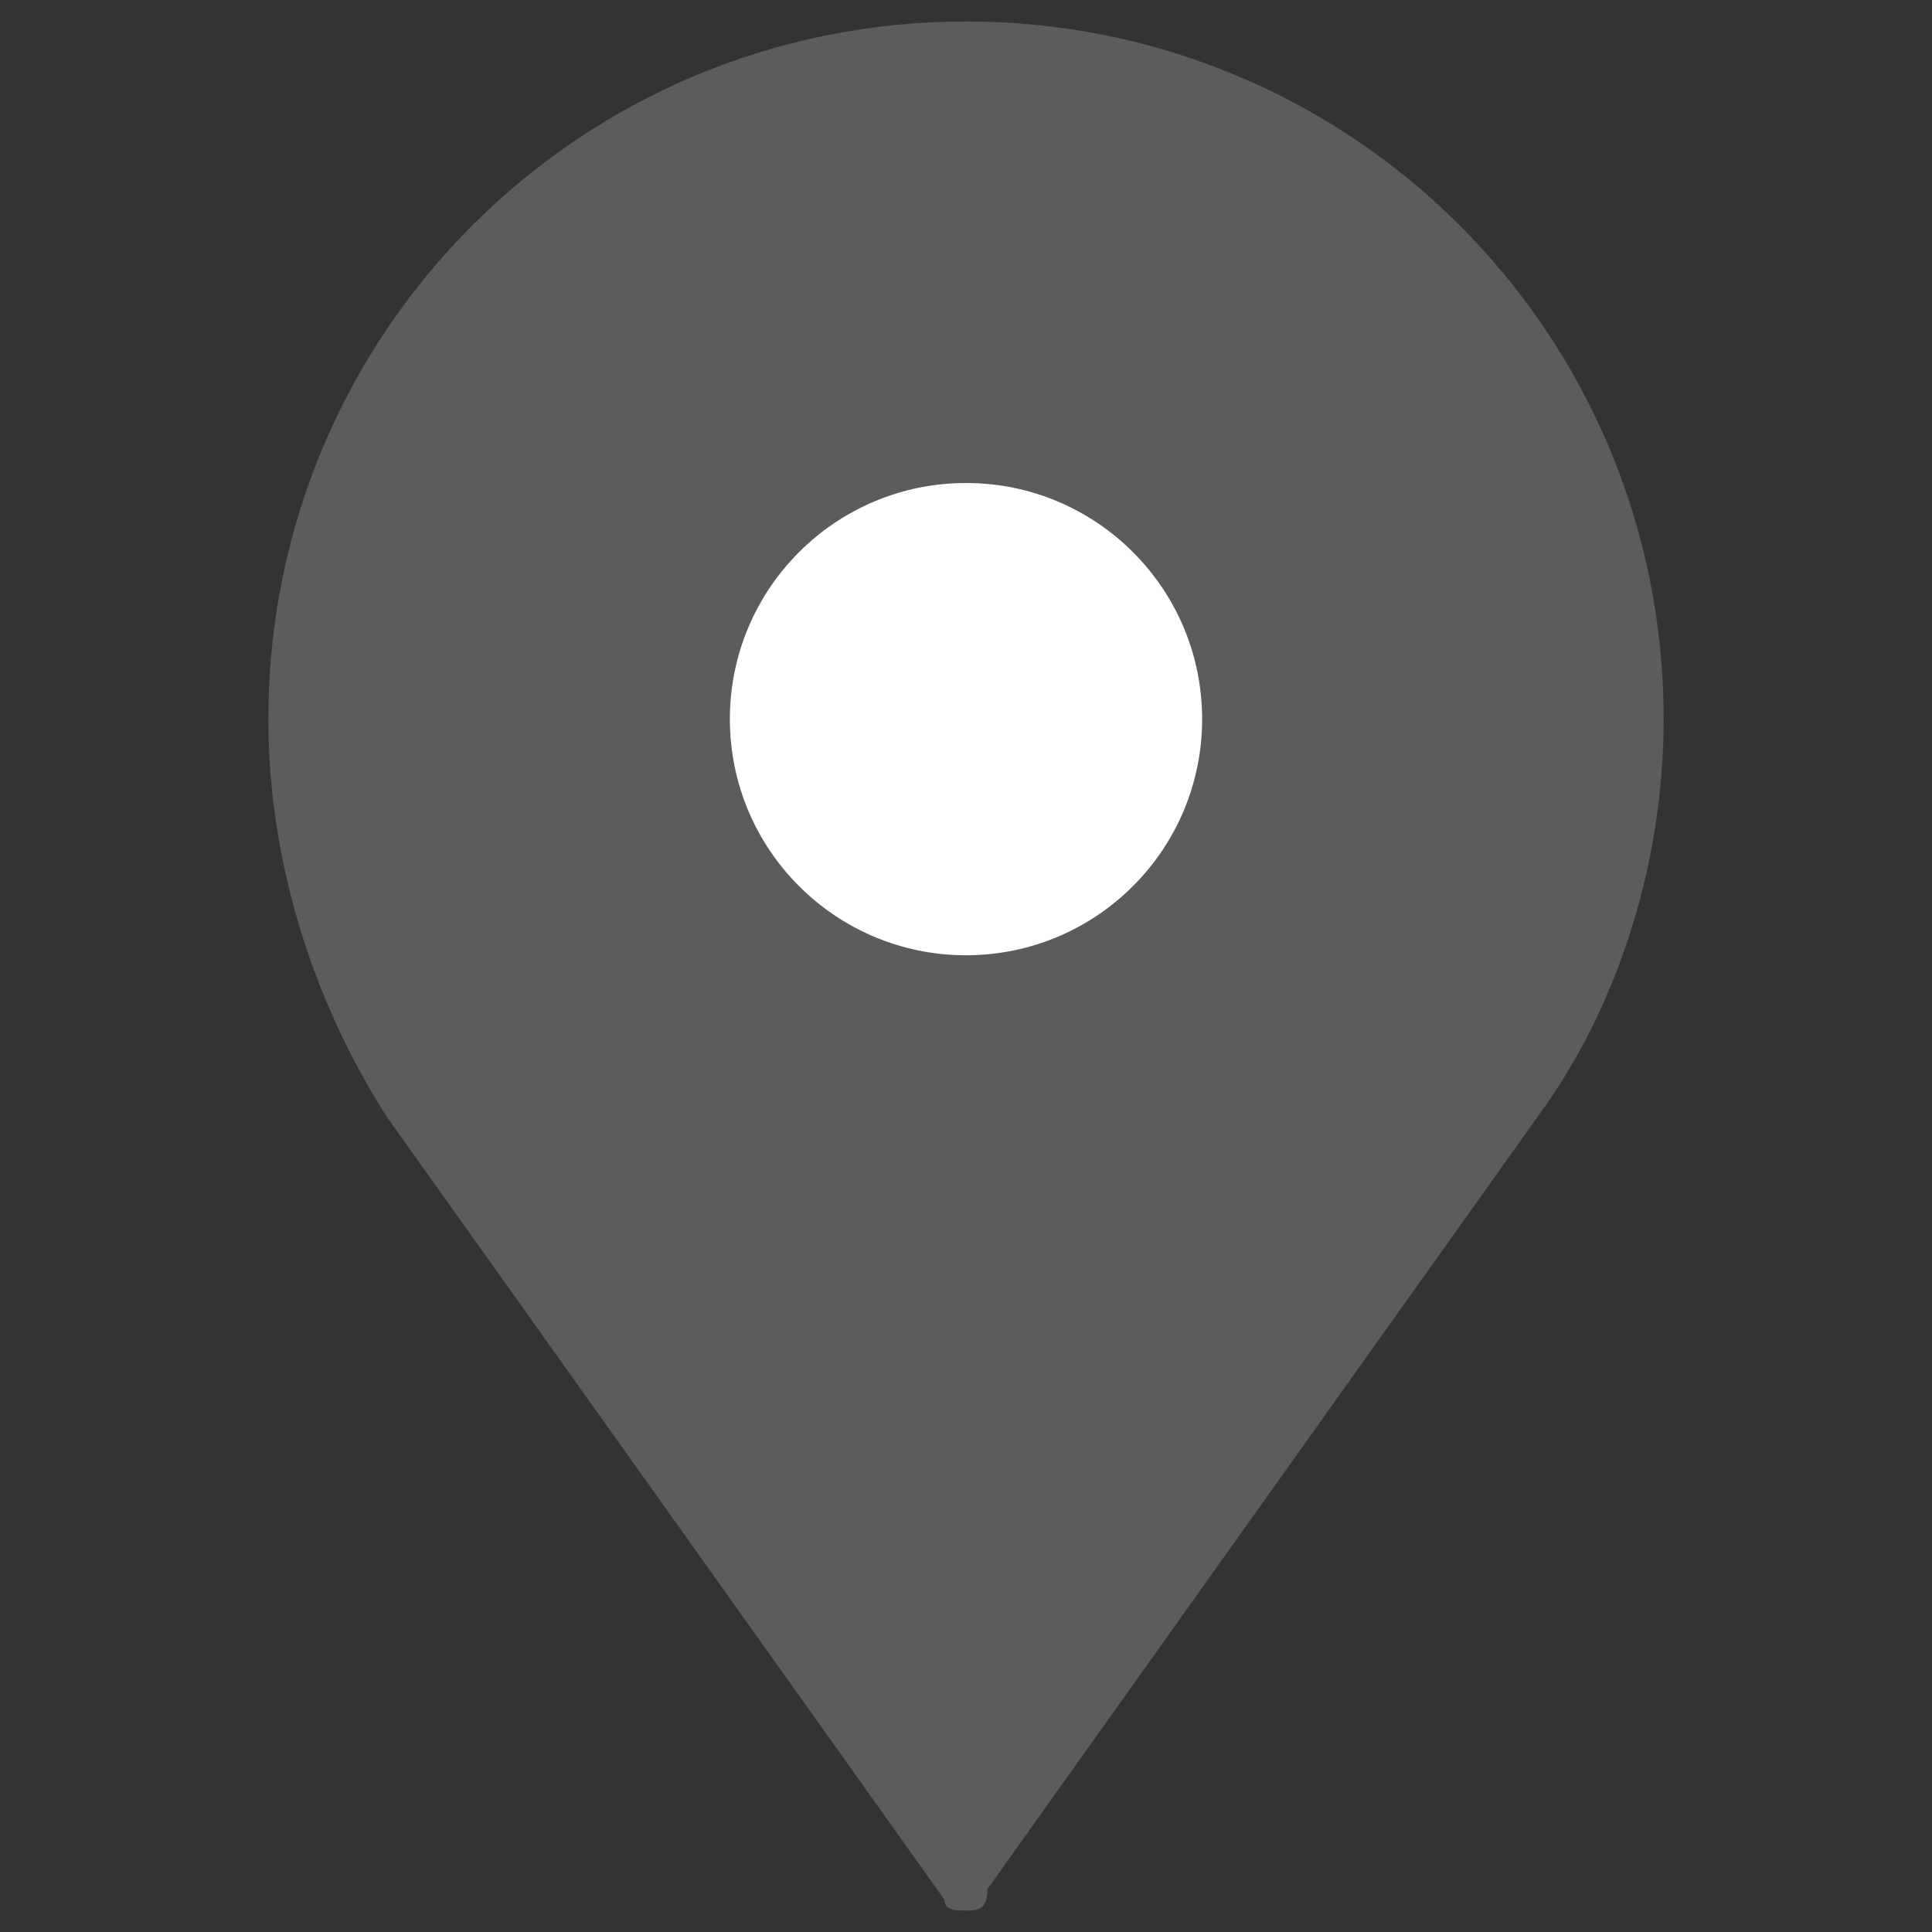
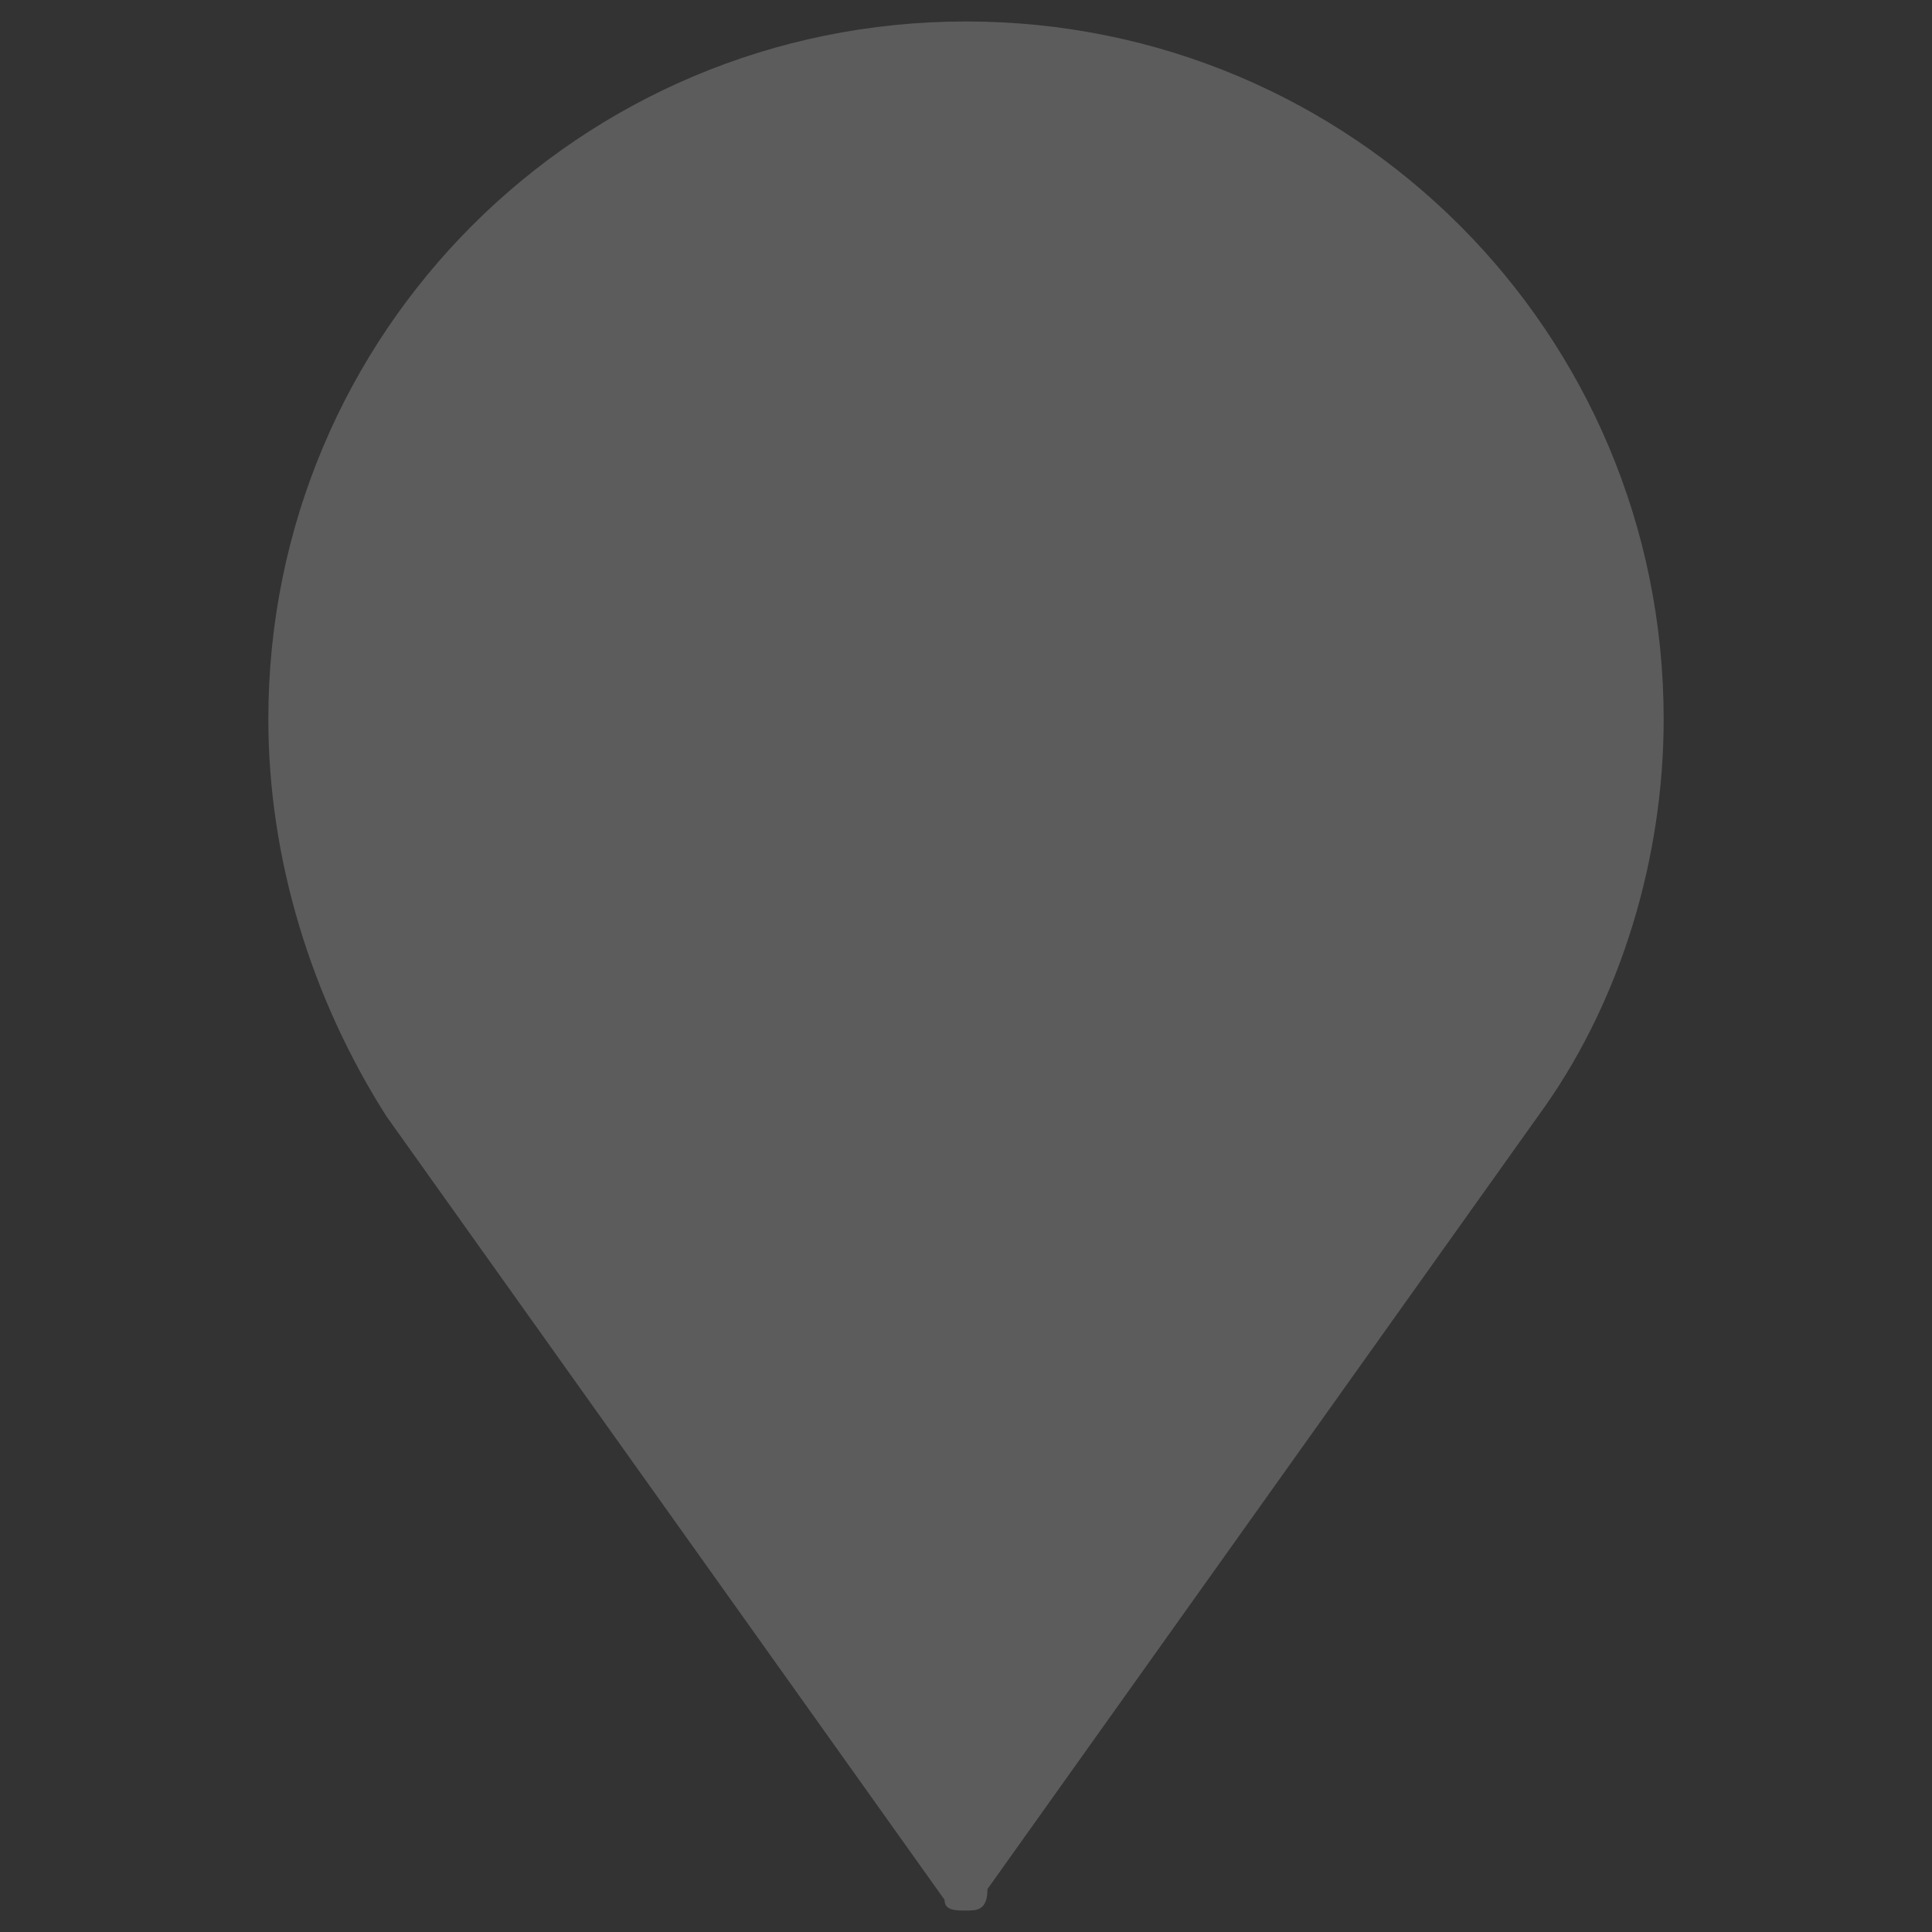
<svg xmlns="http://www.w3.org/2000/svg" version="1.1" x="0px" y="0px" viewBox="0 0 18 18" style="enable-background:new 0 0 18 18;" xml:space="preserve">
  <rect x="0" y="0" width="18" height="18" fill="#333333" stroke="none" />
  <style type="text/css">
	.st0{fill:#5C5C5C;}
	.st1{fill:#FFFFFF;}
</style>
  <path class="st0" d="M9,17.8c-0.1,0-0.2,0-0.2-0.1l-5.2-7.3C2.9,9.3,2.5,8,2.5,6.7c0-3.6,2.9-6.5,6.5-6.5c0,0,0,0,0,0  c3.6,0,6.5,2.9,6.5,6.5c0,1.3-0.4,2.6-1.1,3.6l-5.2,7.3C9.2,17.8,9.1,17.8,9,17.8z" />
-   <circle class="st1" cx="9" cy="6.7" r="2.2" />
</svg>